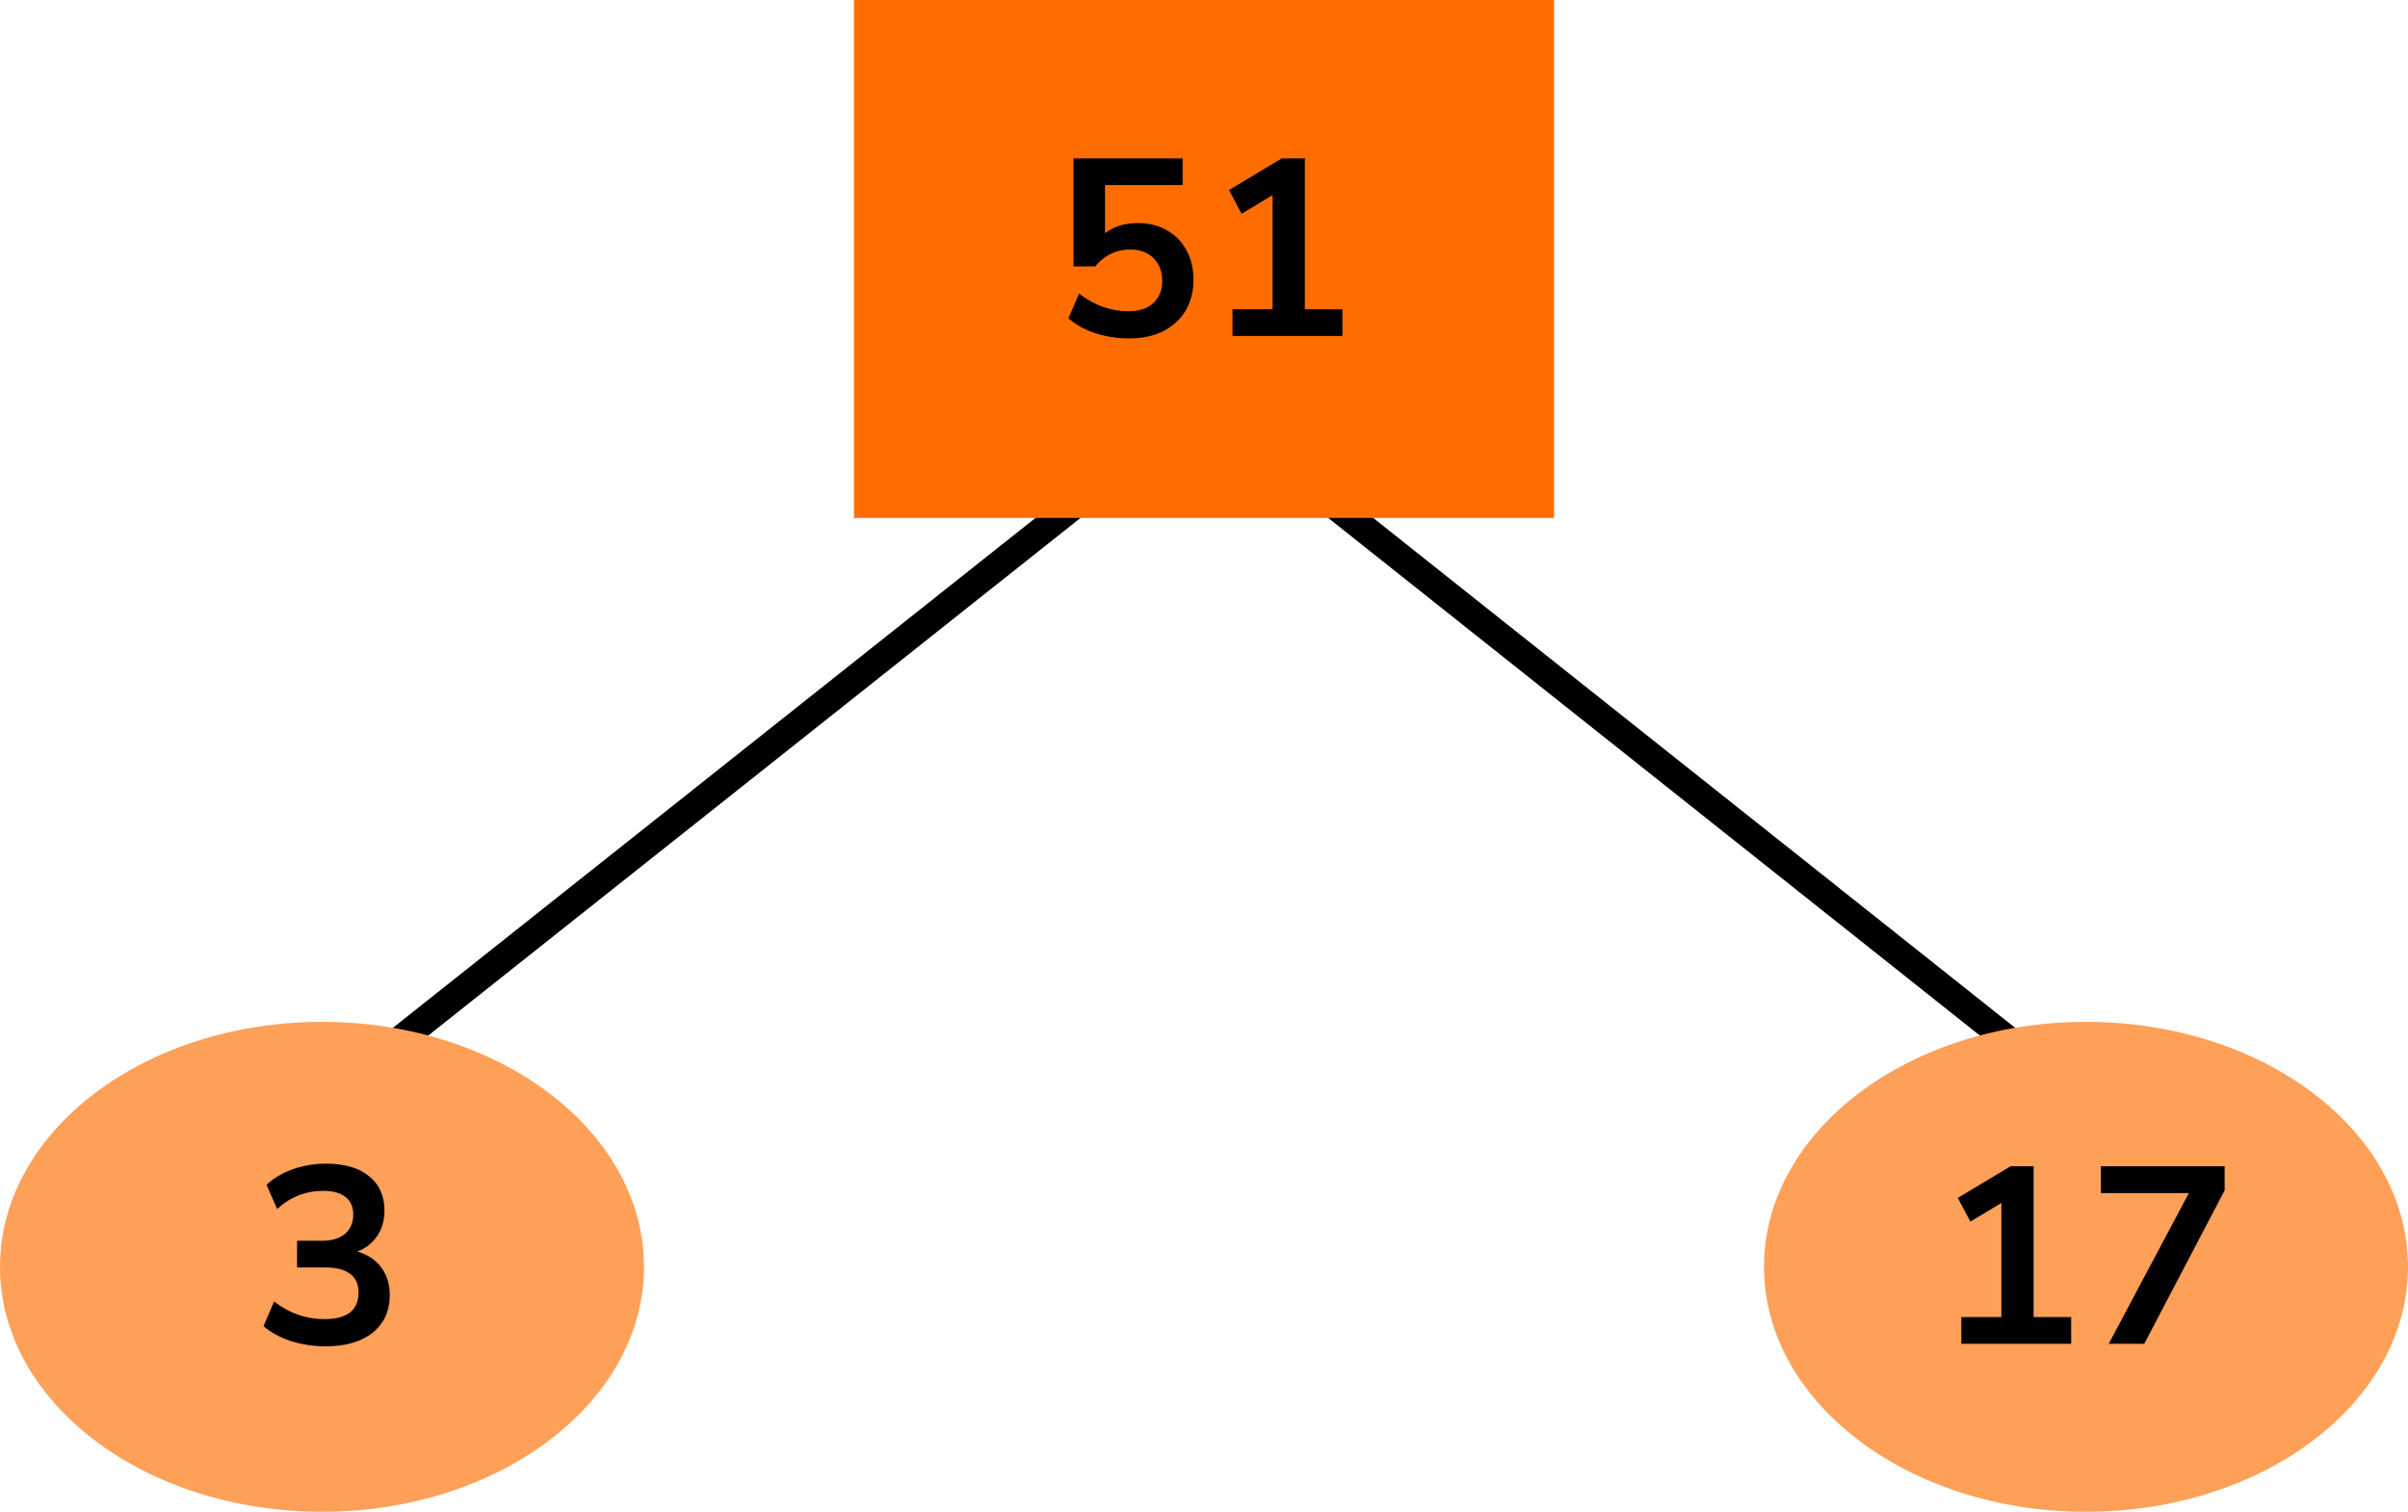
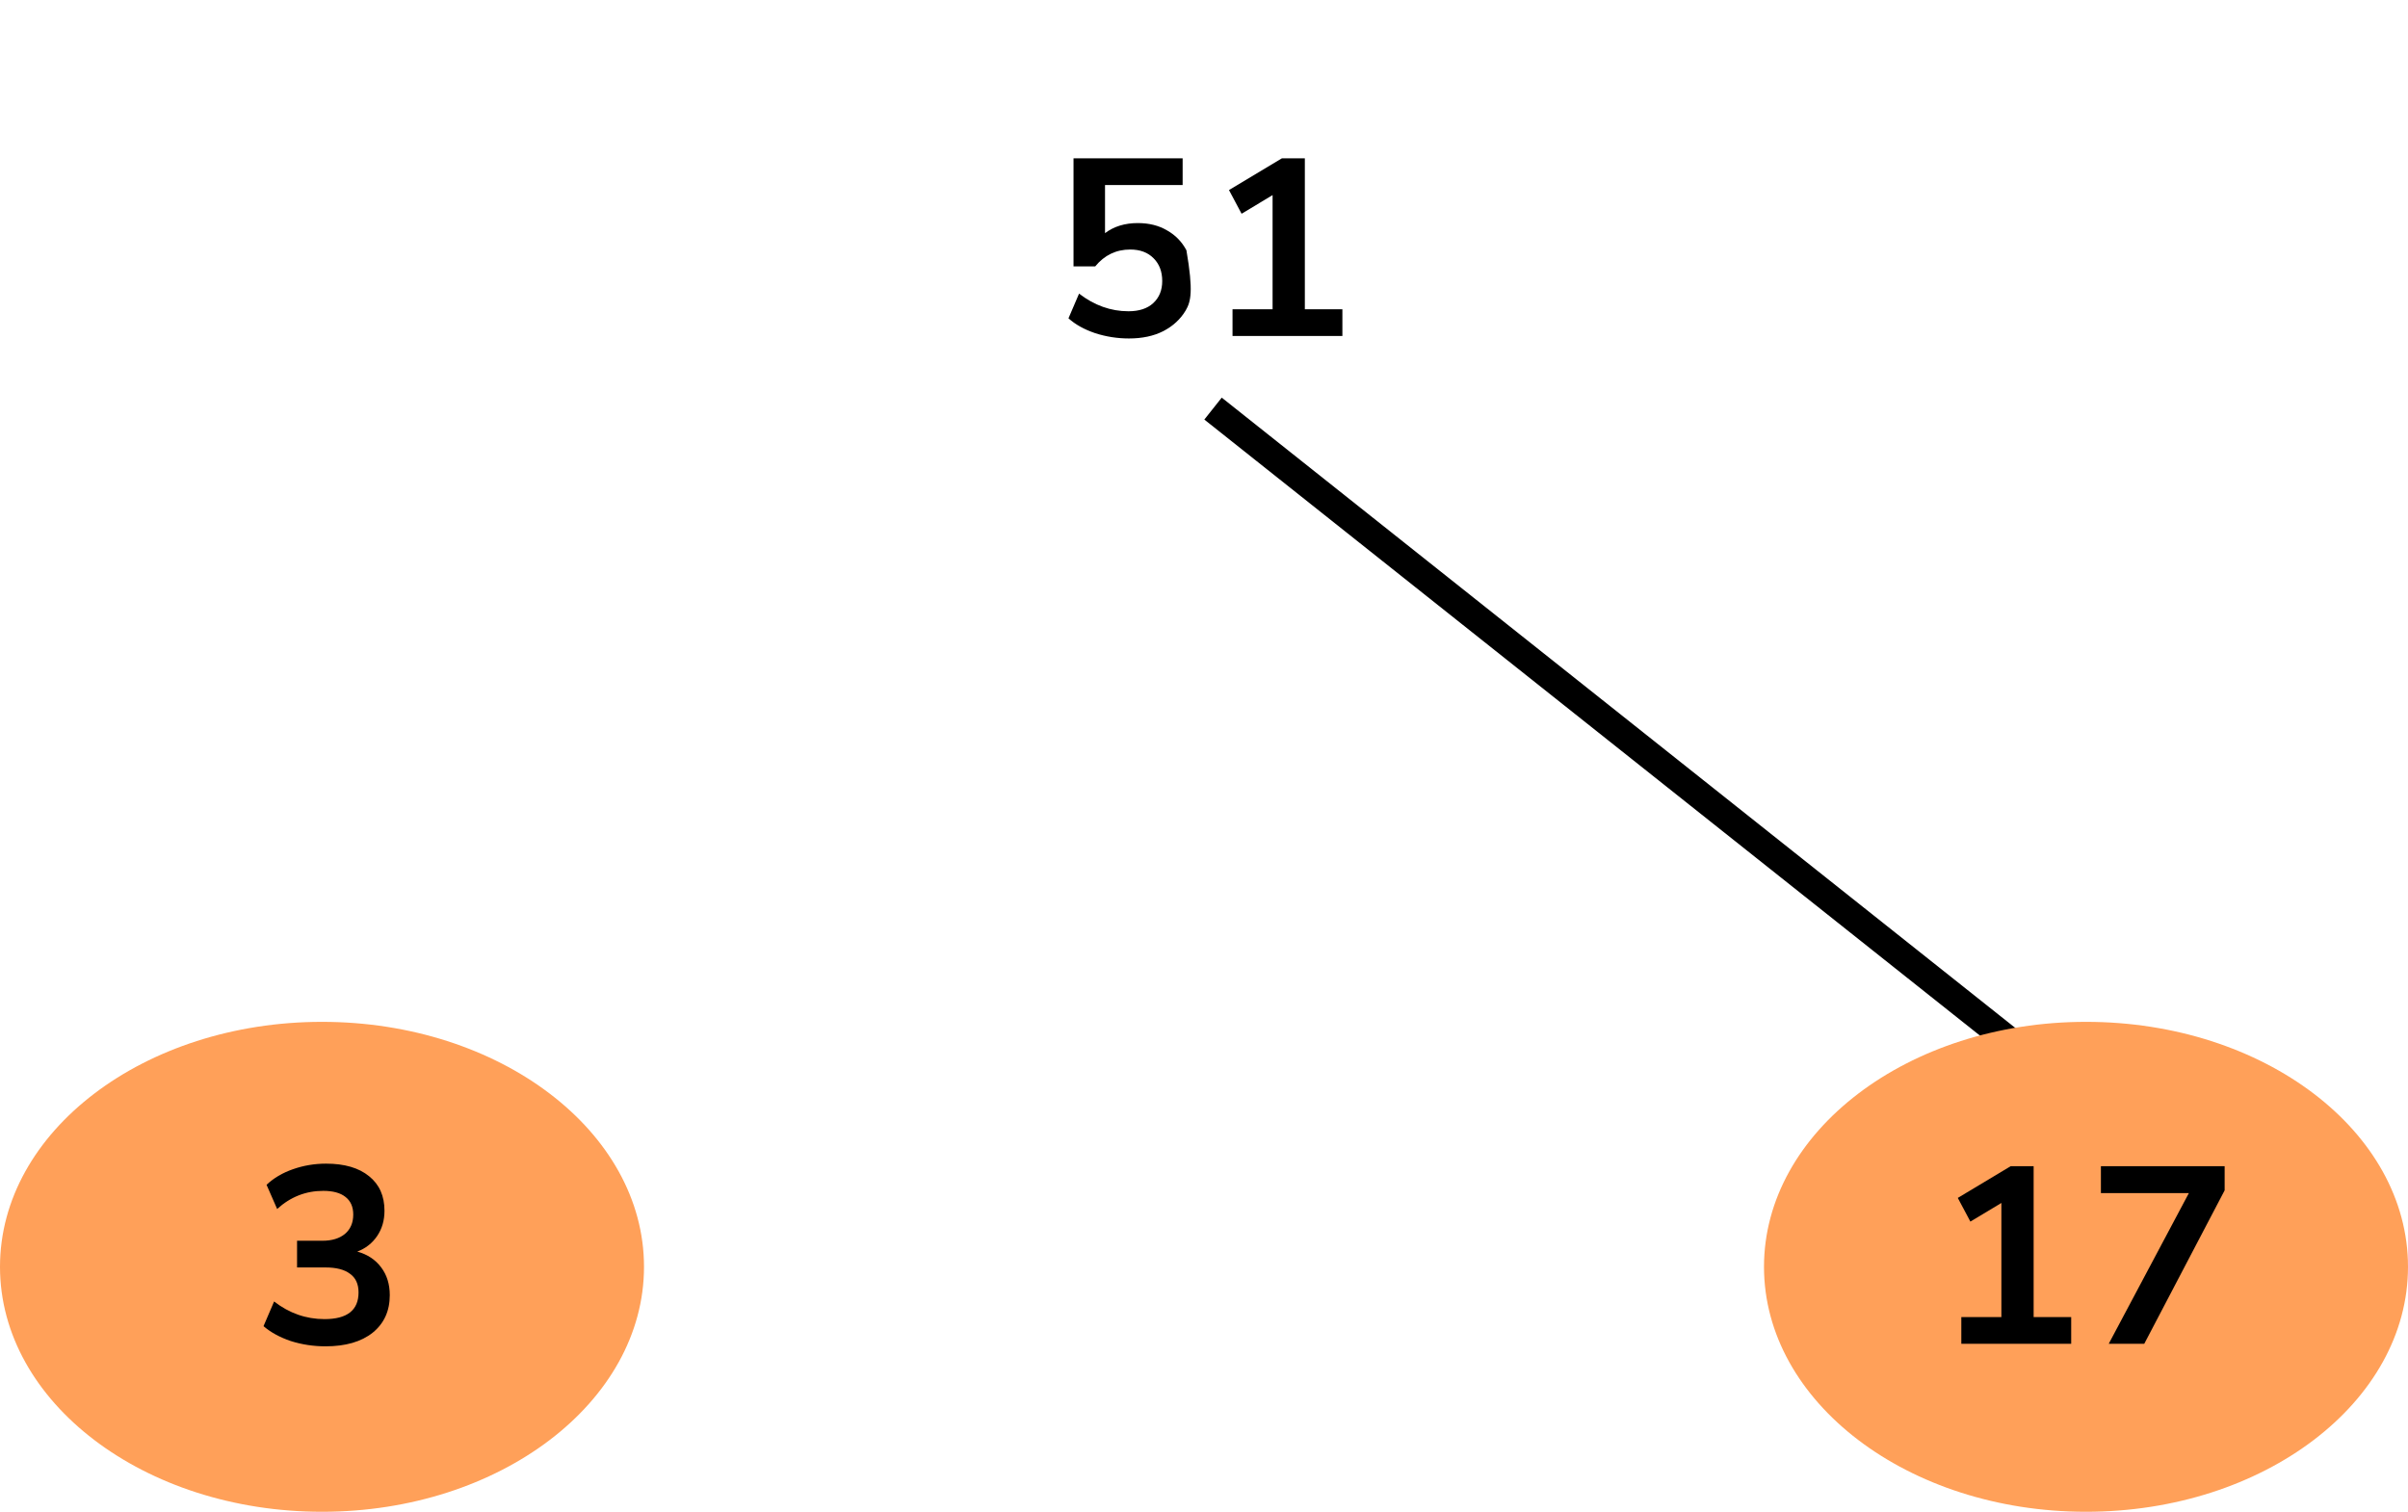
<svg xmlns="http://www.w3.org/2000/svg" width="172" height="108" viewBox="0 0 172 108" fill="none">
-   <line x1="22.378" y1="79.217" x2="85.378" y2="29.217" stroke="black" stroke-width="2" />
  <line y1="-1" x2="80.43" y2="-1" transform="matrix(-0.783 -0.622 -0.622 0.783 149 80)" stroke="black" stroke-width="2" />
-   <rect x="61" width="50" height="37" fill="#FF6D00" />
-   <path d="M80.64 24.18C79.812 24.18 79.008 24.054 78.228 23.802C77.448 23.538 76.812 23.184 76.32 22.74L77.076 20.976C78.168 21.816 79.344 22.236 80.604 22.236C81.36 22.236 81.948 22.044 82.368 21.66C82.8 21.264 83.016 20.736 83.016 20.076C83.016 19.404 82.812 18.864 82.404 18.456C81.996 18.036 81.438 17.826 80.73 17.826C79.722 17.826 78.888 18.228 78.228 19.032H76.68V11.31H84.474V13.218H78.93V16.656C79.566 16.176 80.346 15.936 81.27 15.936C82.074 15.936 82.77 16.11 83.358 16.458C83.958 16.794 84.42 17.268 84.744 17.88C85.08 18.48 85.248 19.182 85.248 19.986C85.248 20.814 85.062 21.546 84.69 22.182C84.318 22.806 83.784 23.298 83.088 23.658C82.404 24.006 81.588 24.18 80.64 24.18ZM88.037 24V22.092H90.899V13.938L88.685 15.27L87.785 13.578L91.565 11.31H93.203V22.092H95.885V24H88.037Z" fill="black" />
+   <path d="M80.64 24.18C79.812 24.18 79.008 24.054 78.228 23.802C77.448 23.538 76.812 23.184 76.32 22.74L77.076 20.976C78.168 21.816 79.344 22.236 80.604 22.236C81.36 22.236 81.948 22.044 82.368 21.66C82.8 21.264 83.016 20.736 83.016 20.076C83.016 19.404 82.812 18.864 82.404 18.456C81.996 18.036 81.438 17.826 80.73 17.826C79.722 17.826 78.888 18.228 78.228 19.032H76.68V11.31H84.474V13.218H78.93V16.656C79.566 16.176 80.346 15.936 81.27 15.936C82.074 15.936 82.77 16.11 83.358 16.458C83.958 16.794 84.42 17.268 84.744 17.88C85.248 20.814 85.062 21.546 84.69 22.182C84.318 22.806 83.784 23.298 83.088 23.658C82.404 24.006 81.588 24.18 80.64 24.18ZM88.037 24V22.092H90.899V13.938L88.685 15.27L87.785 13.578L91.565 11.31H93.203V22.092H95.885V24H88.037Z" fill="black" />
  <ellipse cx="23" cy="90.5" rx="23" ry="17.5" fill="#FFA059" />
  <path d="M23.252 96.18C22.387 96.18 21.559 96.054 20.767 95.802C19.988 95.538 19.34 95.184 18.823 94.74L19.579 92.976C20.66 93.816 21.86 94.236 23.18 94.236C24.799 94.236 25.61 93.6 25.61 92.328C25.61 91.728 25.405 91.284 24.997 90.996C24.602 90.696 24.02 90.546 23.252 90.546H21.218V88.638H23.035C23.707 88.638 24.241 88.476 24.637 88.152C25.034 87.816 25.232 87.354 25.232 86.766C25.232 86.214 25.046 85.794 24.674 85.506C24.314 85.218 23.785 85.074 23.09 85.074C21.841 85.074 20.744 85.506 19.796 86.37L19.04 84.642C19.544 84.162 20.174 83.79 20.93 83.526C21.686 83.262 22.471 83.13 23.288 83.13C24.608 83.13 25.634 83.43 26.366 84.03C27.098 84.618 27.463 85.44 27.463 86.496C27.463 87.18 27.29 87.78 26.942 88.296C26.593 88.812 26.119 89.184 25.52 89.412C26.252 89.616 26.822 89.994 27.23 90.546C27.637 91.086 27.841 91.746 27.841 92.526C27.841 93.654 27.433 94.548 26.617 95.208C25.802 95.856 24.68 96.18 23.252 96.18Z" fill="black" />
  <ellipse cx="149" cy="90.5" rx="23" ry="17.5" fill="#FFA059" />
  <path d="M140.094 96V94.092H142.956V85.938L140.742 87.27L139.842 85.578L143.622 83.31H145.26V94.092H147.942V96H140.094ZM150.623 96L156.347 85.236H150.065V83.31H158.903V85.038L153.161 96H150.623Z" fill="black" />
</svg>